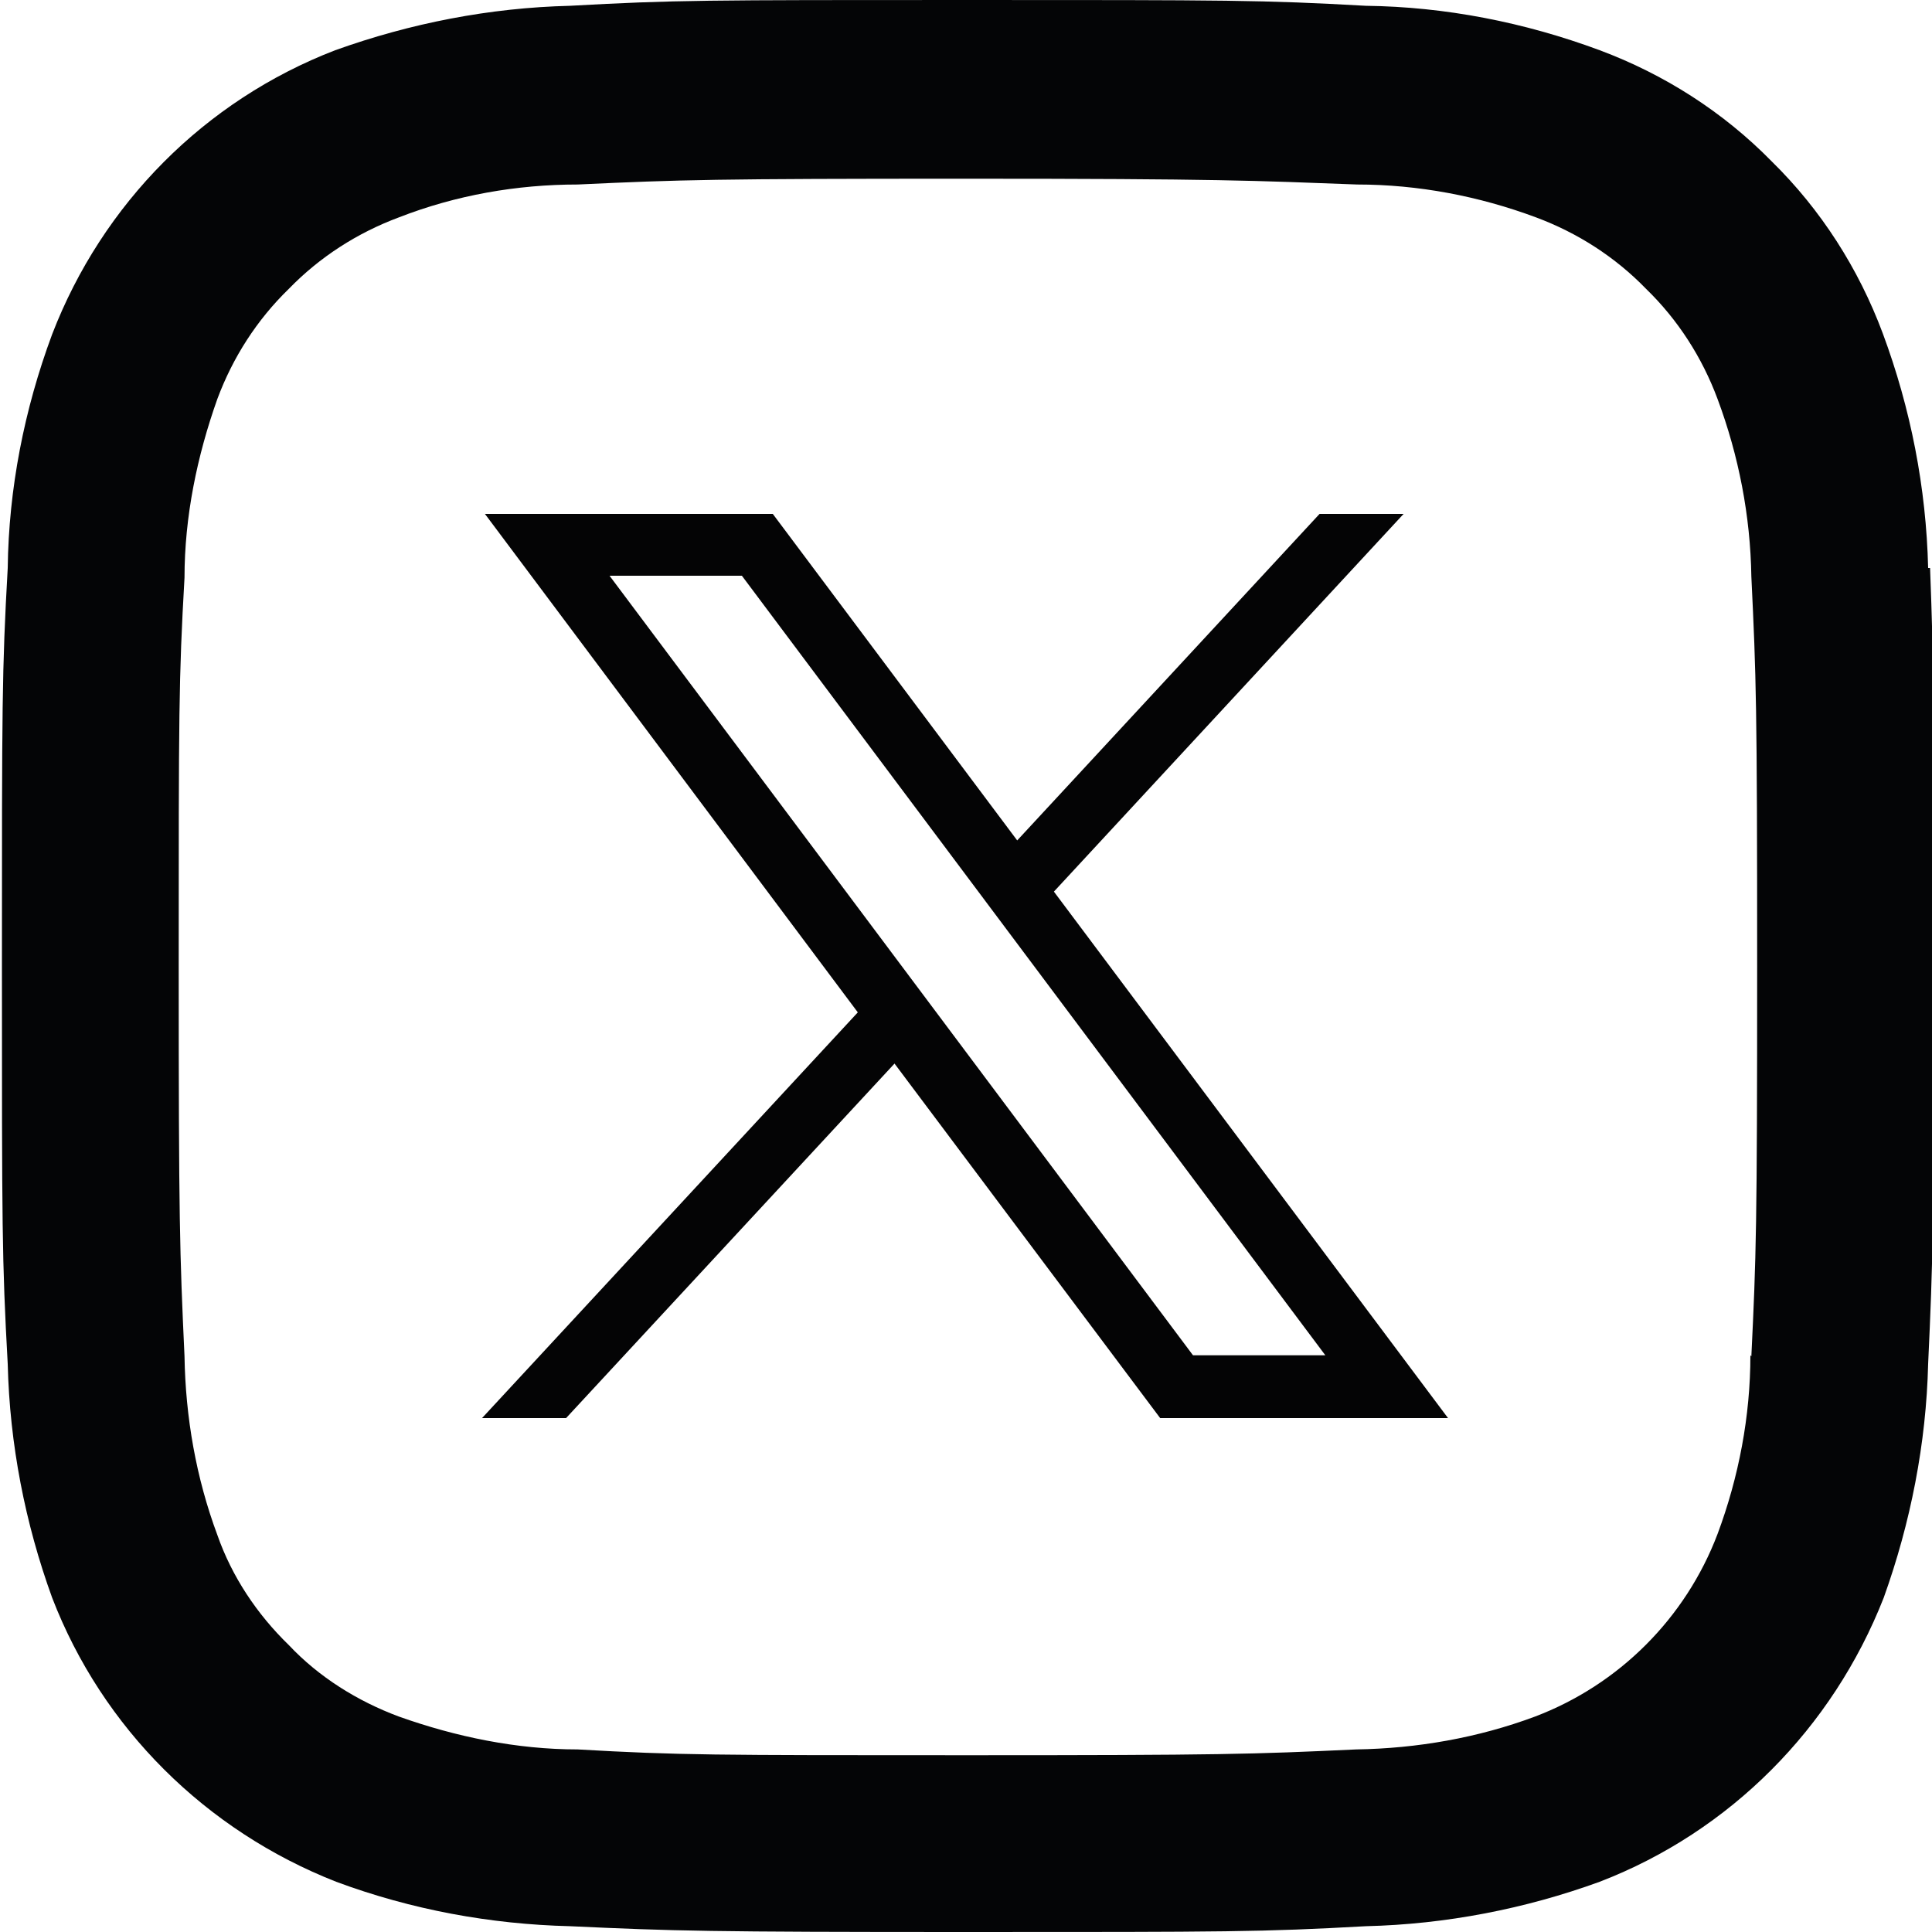
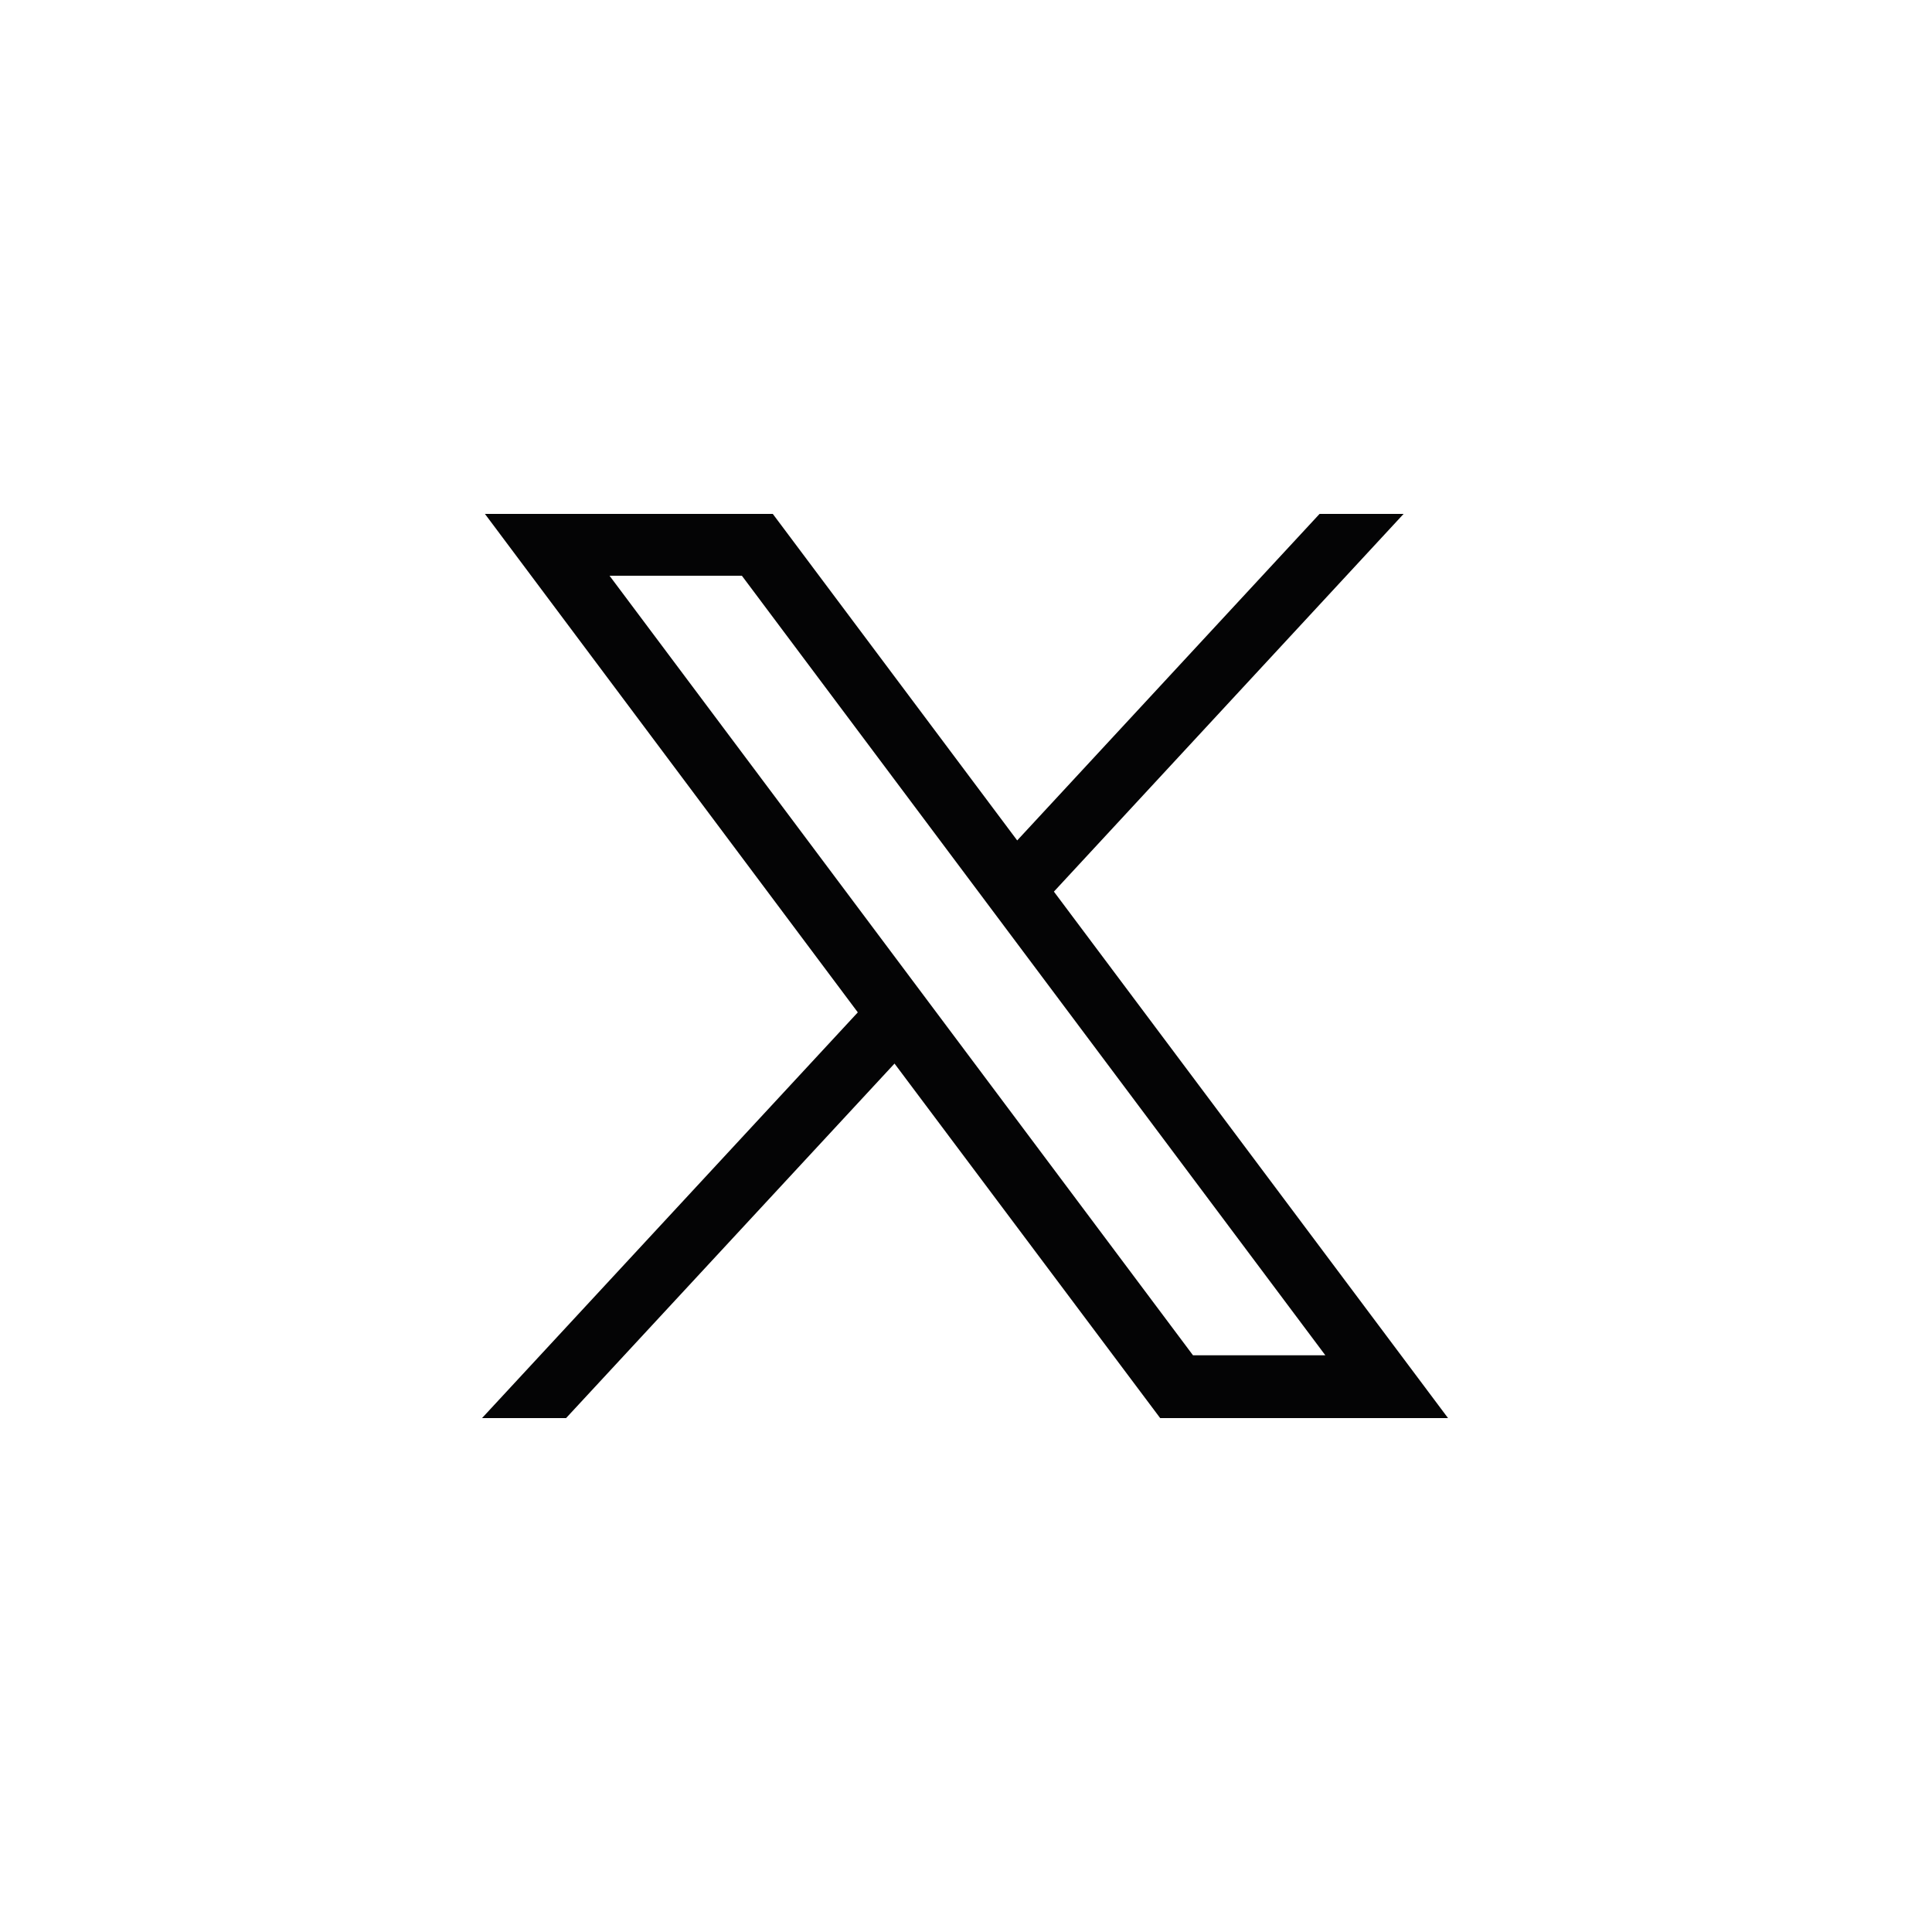
<svg xmlns="http://www.w3.org/2000/svg" id="Vrstva_2" viewBox="0 0 20 20">
  <defs>
    <style>.cls-1{fill:#040405;}.cls-1,.cls-2{stroke-width:0px;}.cls-2{fill:#040506;}</style>
  </defs>
  <g id="Vrstva_1-2">
-     <path id="Path_462" class="cls-2" d="M19.96,5.88c-.02-.83-.18-1.65-.47-2.43-.25-.67-.64-1.28-1.15-1.78-.5-.51-1.11-.9-1.78-1.15-.78-.29-1.6-.45-2.42-.46-1.07-.06-1.42-.06-4.13-.06s-3.03,0-4.11.06c-.83.02-1.65.18-2.43.46-1.35.52-2.41,1.59-2.93,2.94-.29.78-.45,1.6-.46,2.42-.06,1.06-.06,1.42-.06,4.12s0,3.04.06,4.12c.02.83.18,1.65.46,2.42.52,1.35,1.59,2.41,2.94,2.94.78.29,1.6.44,2.42.46,1.08.05,1.43.06,4.12.06s3.04,0,4.12-.06c.83-.02,1.65-.18,2.42-.46,1.35-.52,2.41-1.59,2.94-2.94.28-.78.44-1.6.46-2.42.05-1.08.06-1.43.06-4.12,0-2.72,0-3.06-.04-4.12ZM18.12,14.03c0,.63-.12,1.26-.34,1.85-.33.87-1.02,1.56-1.89,1.89-.59.22-1.22.33-1.85.34-1.08.05-1.4.06-4.03.06s-2.98,0-4.03-.06c-.63,0-1.26-.13-1.85-.34-.43-.16-.83-.41-1.14-.74-.33-.32-.59-.71-.74-1.14-.22-.59-.33-1.22-.34-1.85-.05-1.08-.06-1.4-.06-4.03s0-2.98.06-4.03c0-.63.13-1.26.34-1.85.16-.43.41-.82.74-1.14.32-.33.71-.58,1.14-.74.59-.23,1.22-.34,1.85-.34,1.07-.05,1.42-.06,4.03-.06s2.98.02,4.04.06c.63,0,1.26.12,1.85.34.43.16.82.41,1.14.74.33.32.58.71.74,1.14.22.59.34,1.21.35,1.84.05,1.04.06,1.32.06,4.03s-.01,3-.06,4.04h0Z" />
    <g id="svg5">
      <g id="layer1">
        <path id="path1009" class="cls-1" d="M5.02,5.32l3.86,5.16-3.89,4.2h.87l3.4-3.67,2.75,3.67h2.98l-4.08-5.45,3.62-3.91h-.87l-3.13,3.38-2.53-3.38h-2.98ZM6.31,5.96h1.37l6.04,8.07h-1.37L6.31,5.96Z" />
      </g>
    </g>
  </g>
</svg>